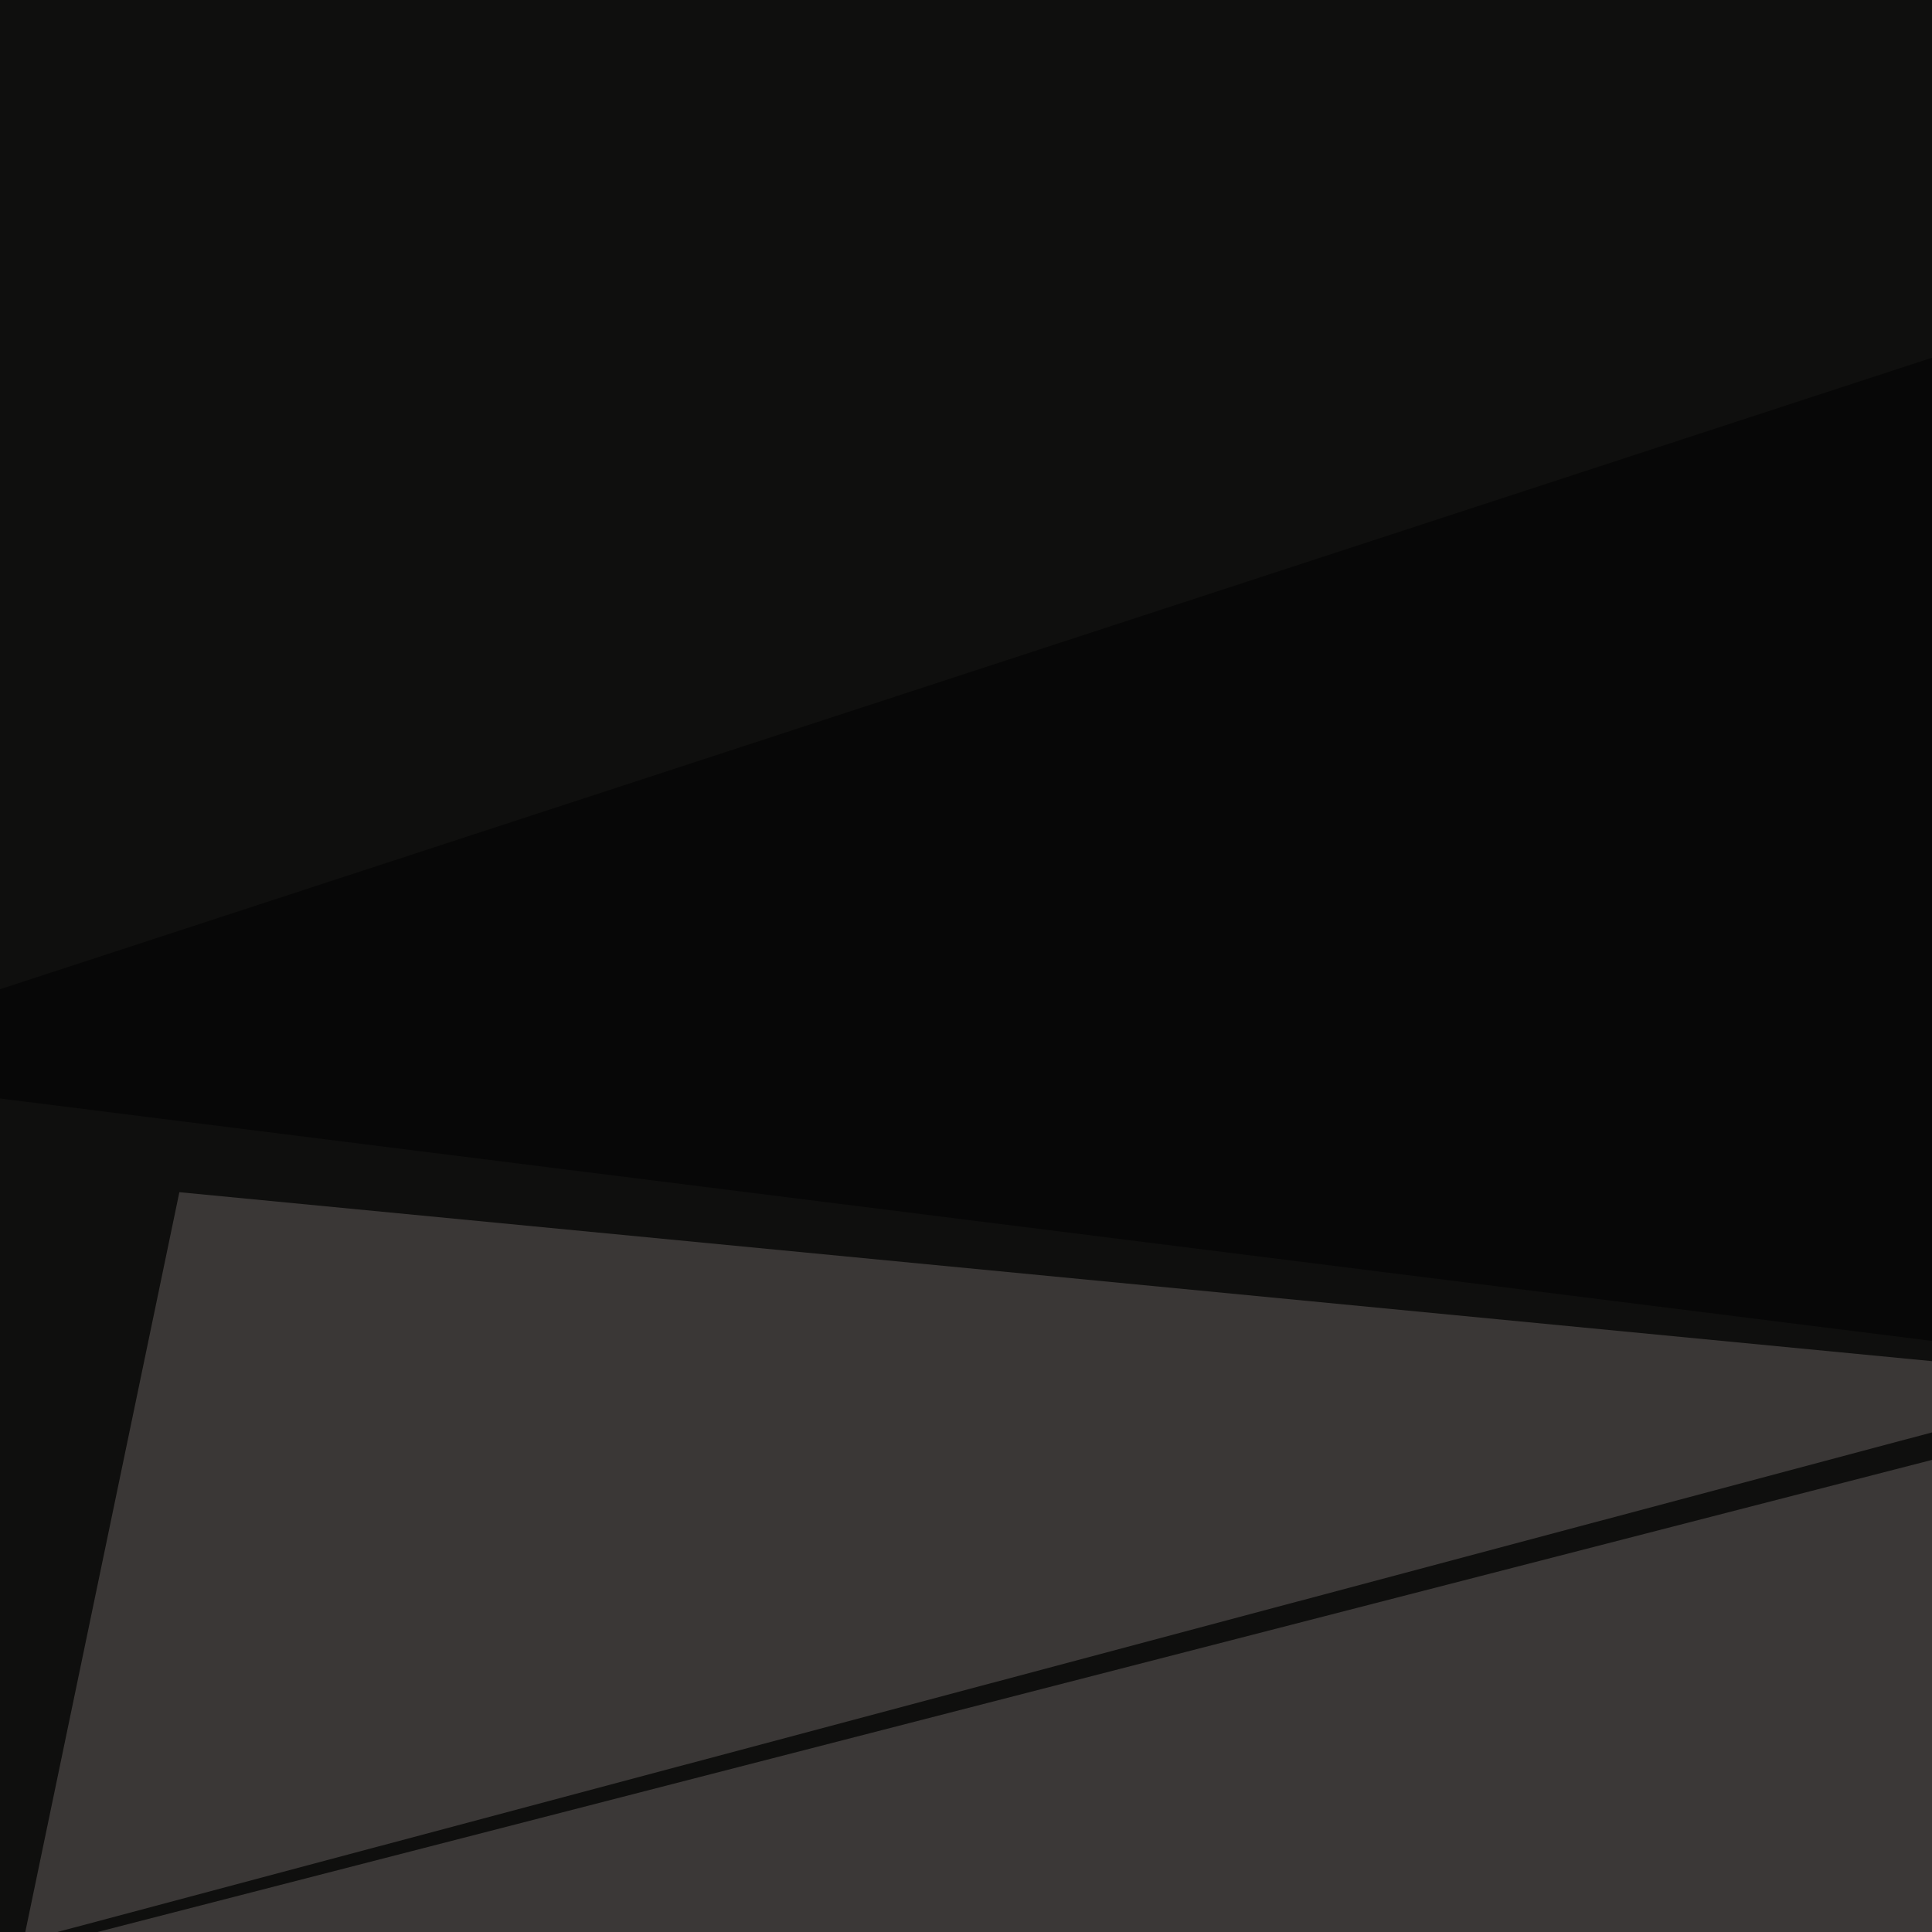
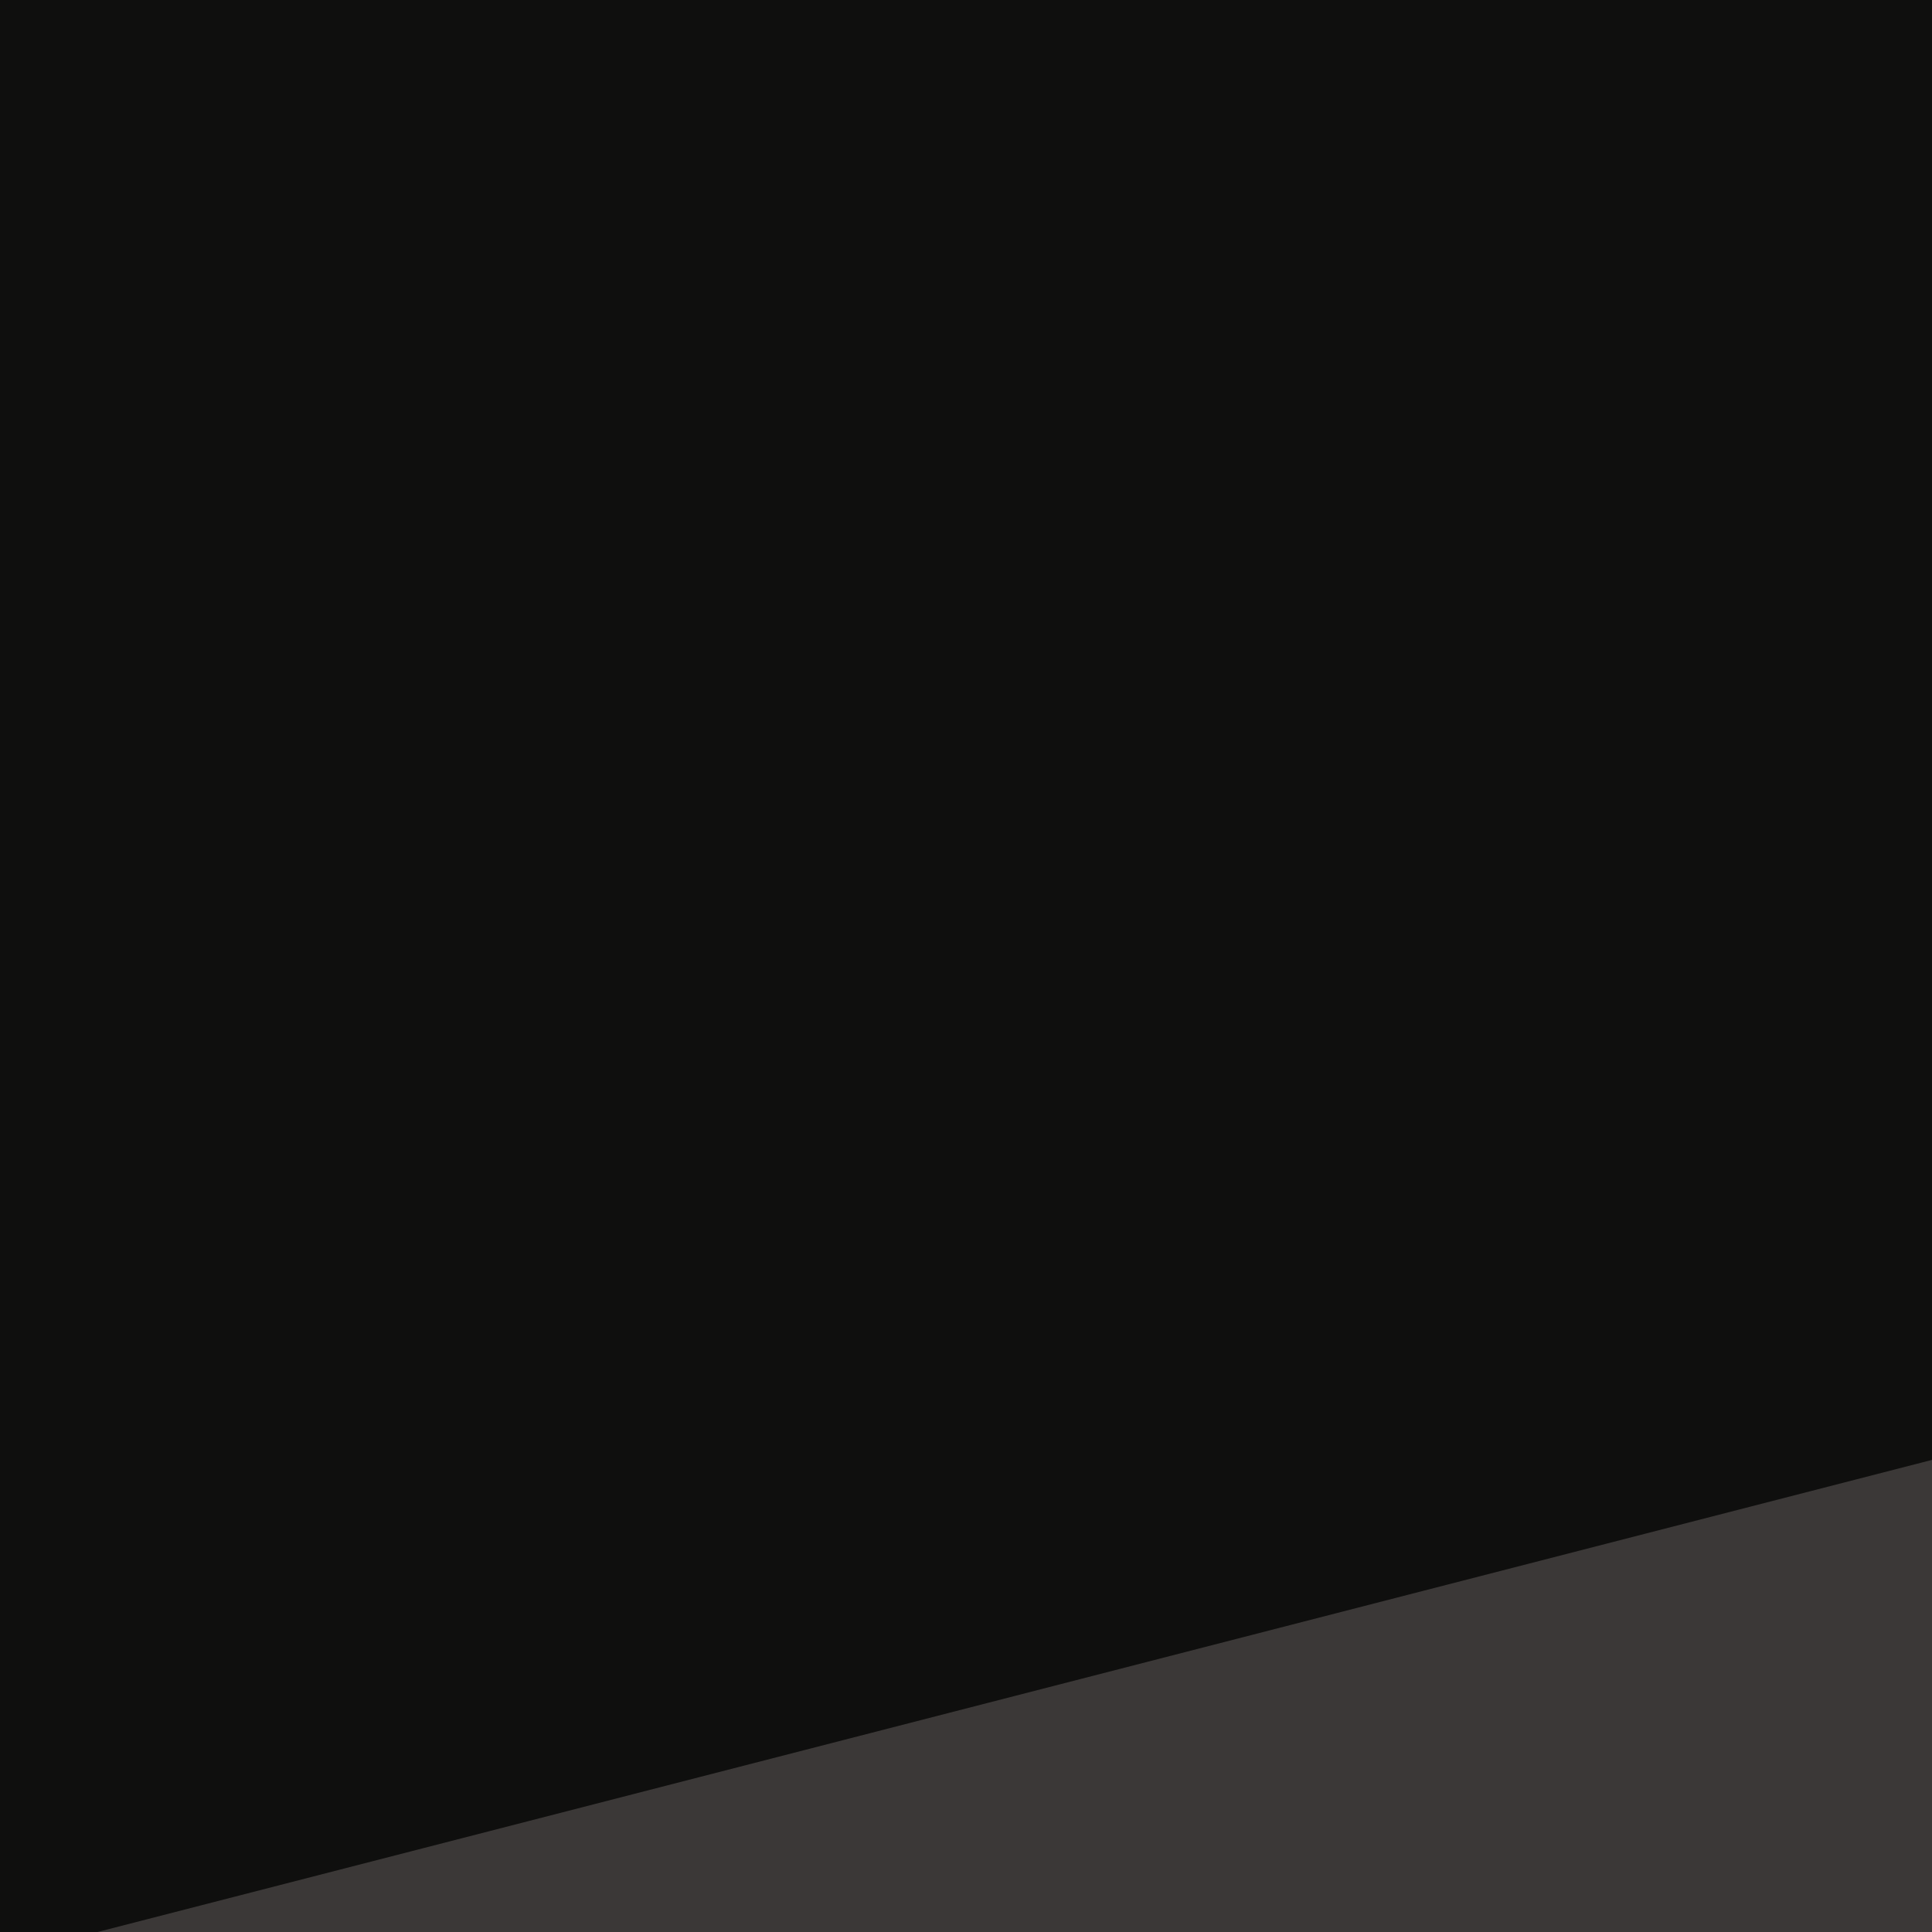
<svg xmlns="http://www.w3.org/2000/svg" width="363" height="363">
  <filter id="a">
    <feGaussianBlur stdDeviation="55" />
  </filter>
  <rect width="100%" height="100%" fill="#0f0f0e" />
  <g filter="url(#a)">
    <g fill-opacity=".5">
      <path fill="#686361" d="M795.4 502.4l-249-275.3-591.8 152.3z" />
-       <path fill="#66615f" d="M4.4 364.7l395.5-105.4L33.7 224z" />
-       <path d="M-45.4 200.7l840.8 105.5-87.9-351.6zm840.8 459.9L-45.4 364.7 16 795.4z" />
    </g>
  </g>
</svg>